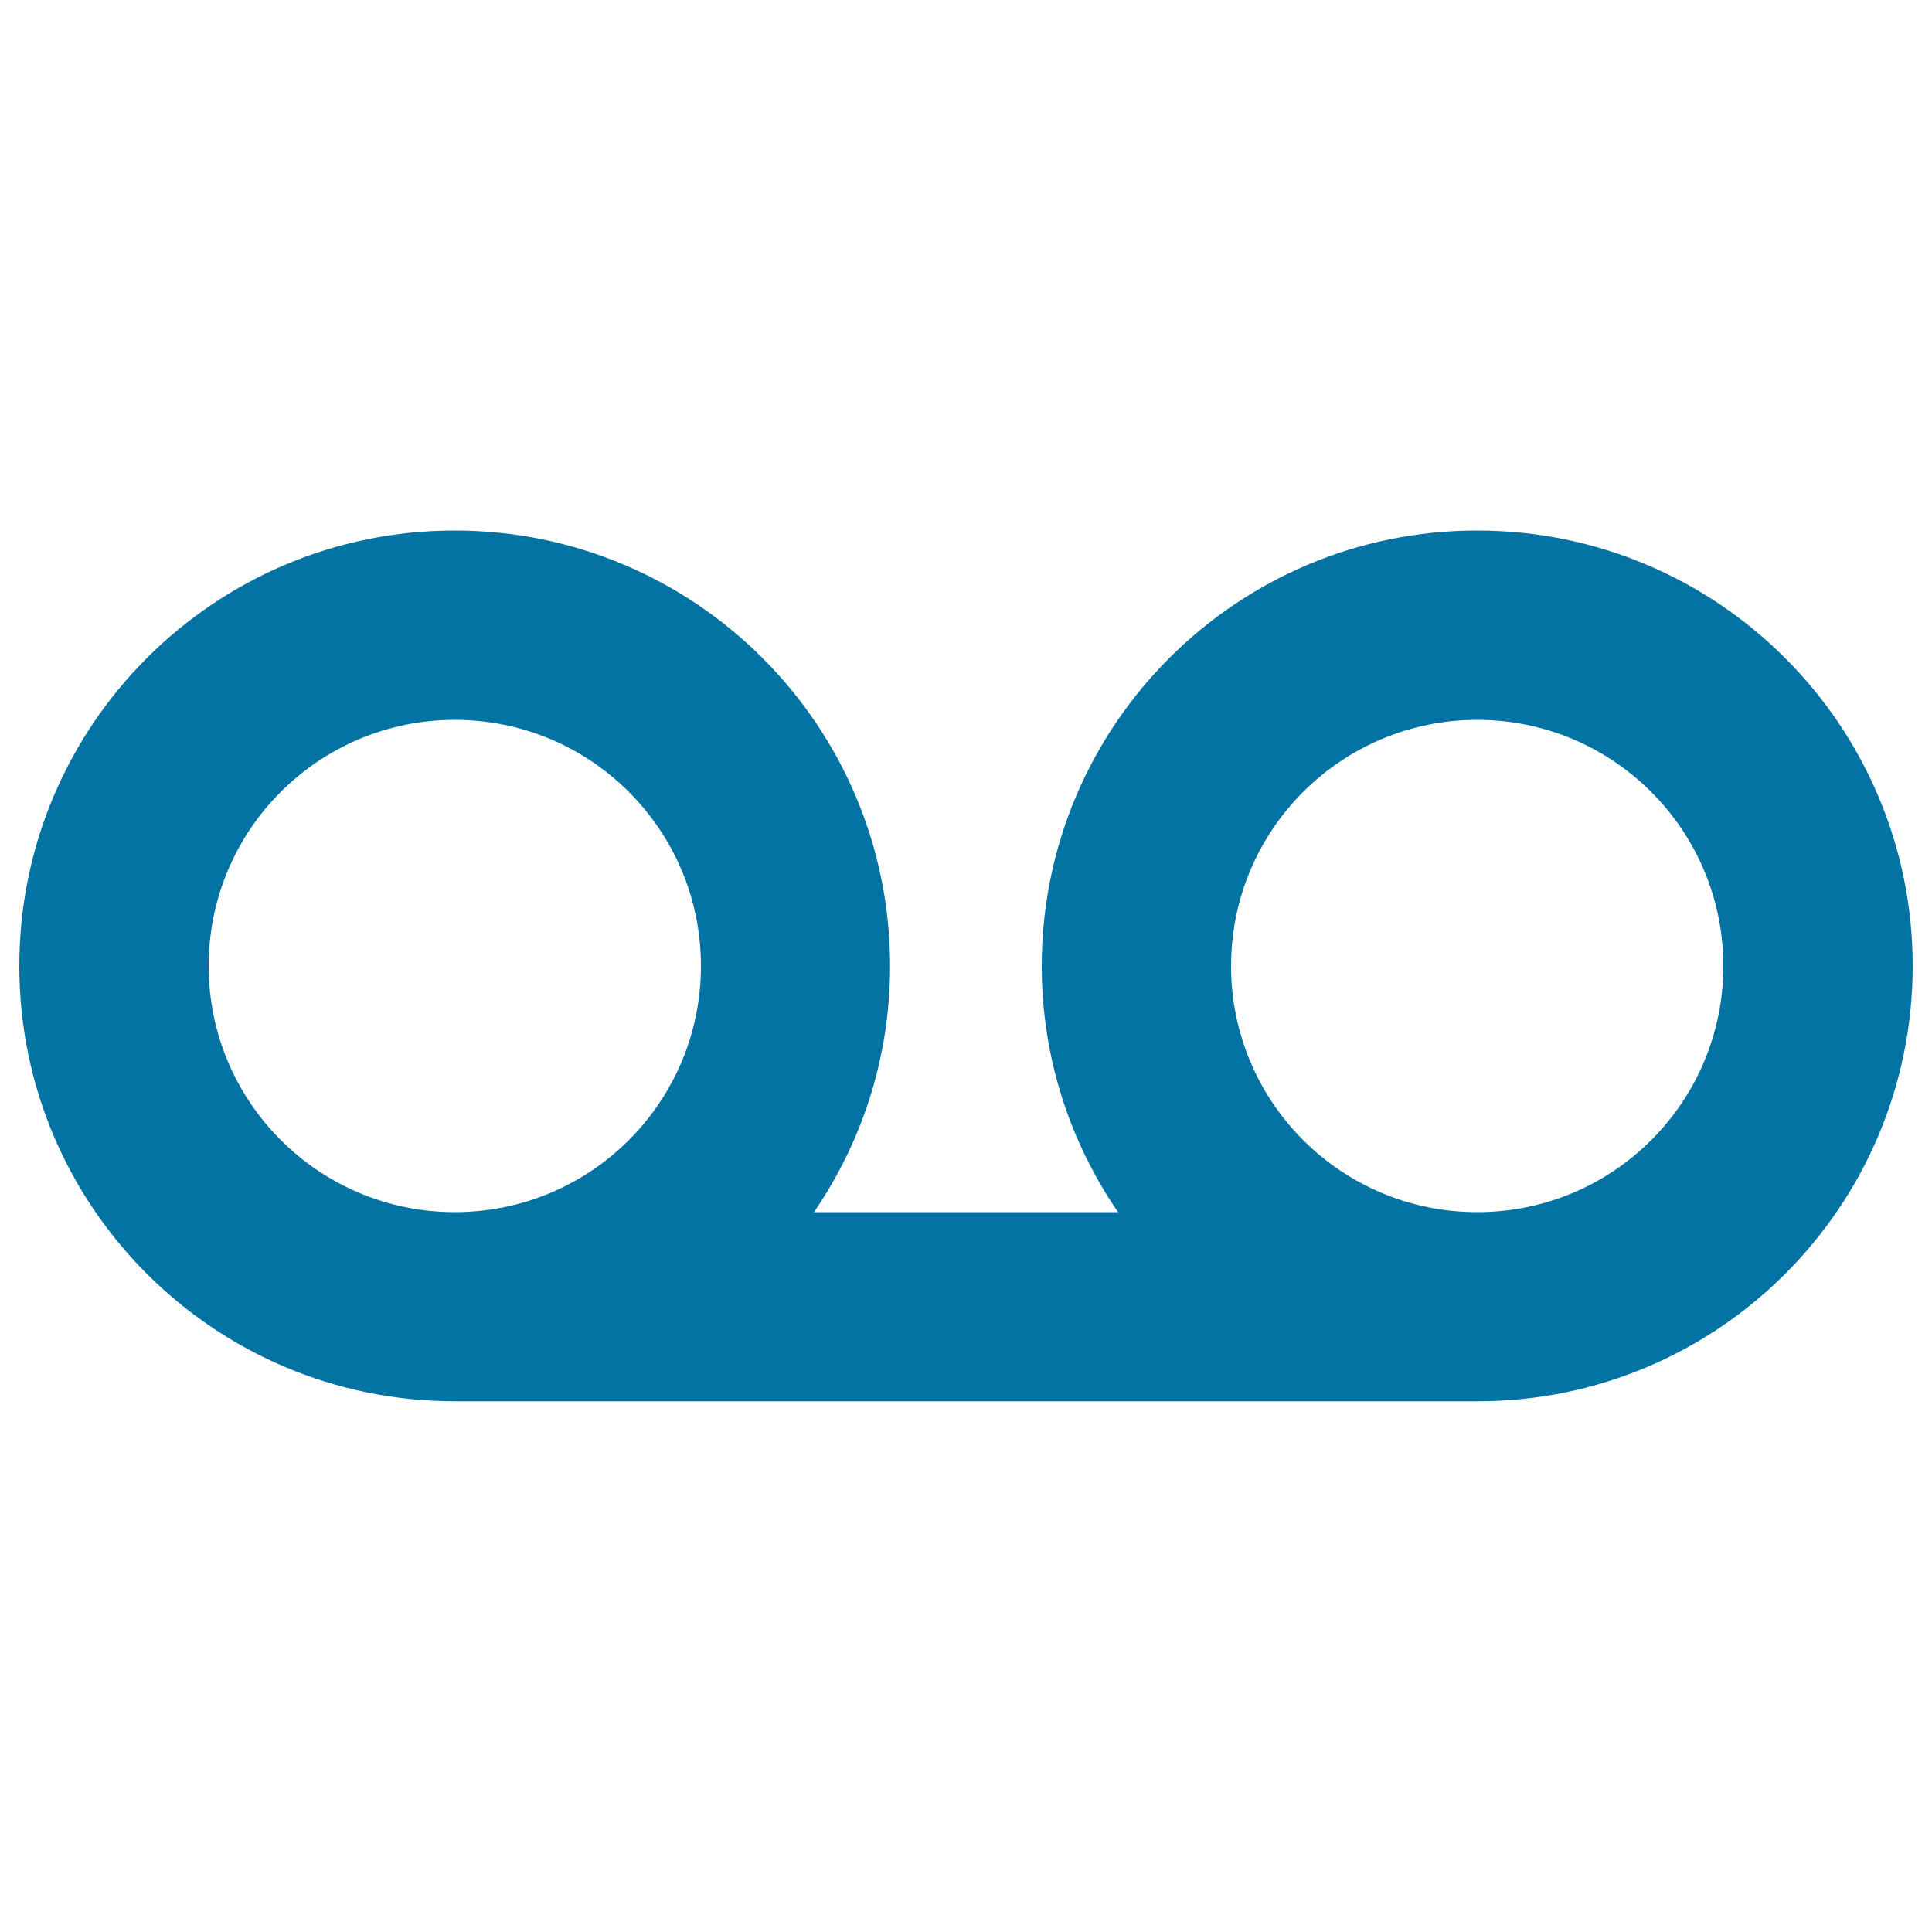
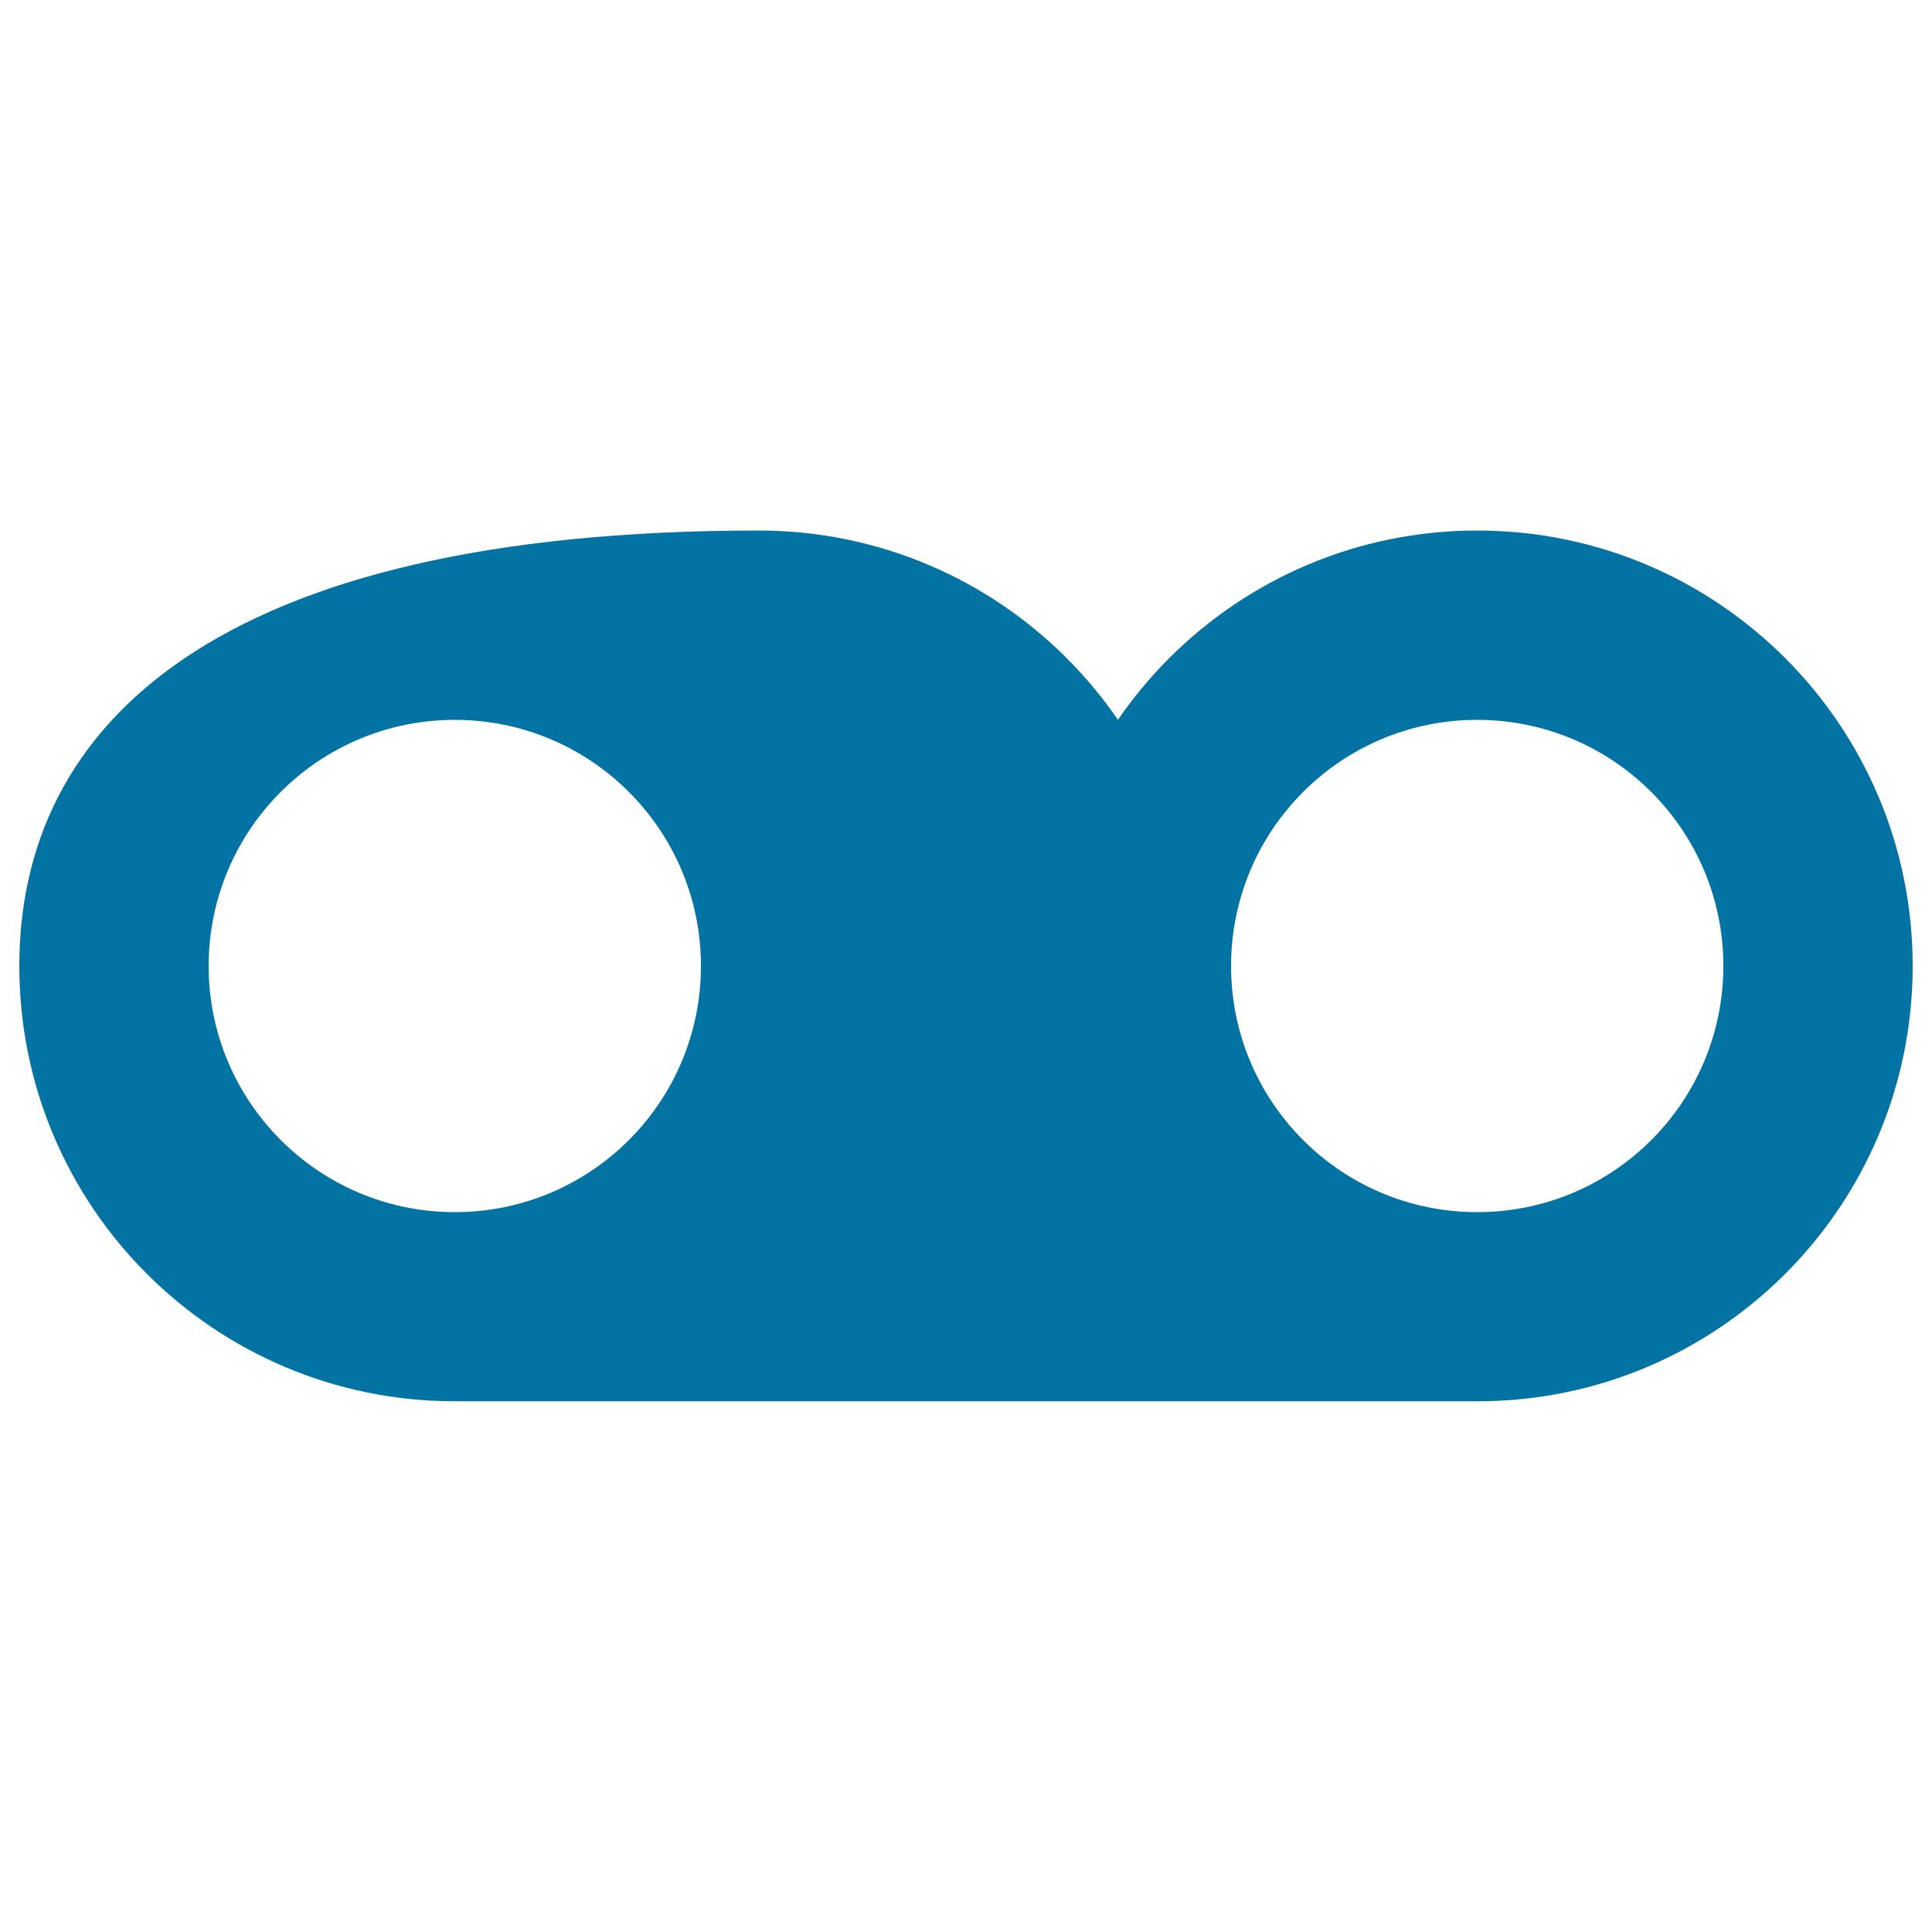
<svg xmlns="http://www.w3.org/2000/svg" viewBox="0 0 1000 1000" style="fill:#0273a2">
  <title>Voicemail SVG icon</title>
  <g>
-     <path d="M764.6,274.6c-124.5,0-225.4,100.9-225.4,225.4c0,47.3,14.6,91.1,39.5,127.4H421.3c24.9-36.3,39.4-80.1,39.4-127.4c0-124.5-100.9-225.4-225.4-225.4C110.9,274.6,10,375.5,10,500c0,124.5,100.9,225.3,225.4,225.3h529.2C889.1,725.4,990,624.5,990,500C990,375.5,889.1,274.6,764.6,274.6z M108,500c0-70.4,57-127.4,127.4-127.4s127.4,57,127.4,127.4s-57,127.4-127.4,127.4S108,570.3,108,500z M764.6,627.4c-70.4,0-127.4-57-127.4-127.4s57-127.4,127.4-127.4c70.3,0,127.4,57,127.4,127.4S835,627.4,764.6,627.4z" />
+     <path d="M764.6,274.6c-124.5,0-225.4,100.9-225.4,225.4c0,47.3,14.6,91.1,39.5,127.4c24.9-36.3,39.4-80.1,39.4-127.4c0-124.5-100.9-225.4-225.4-225.4C110.9,274.6,10,375.5,10,500c0,124.5,100.9,225.3,225.4,225.3h529.2C889.1,725.4,990,624.5,990,500C990,375.5,889.1,274.6,764.6,274.6z M108,500c0-70.4,57-127.4,127.4-127.4s127.4,57,127.4,127.4s-57,127.4-127.4,127.4S108,570.3,108,500z M764.6,627.4c-70.4,0-127.4-57-127.4-127.4s57-127.4,127.4-127.4c70.3,0,127.4,57,127.4,127.4S835,627.4,764.6,627.4z" />
  </g>
</svg>